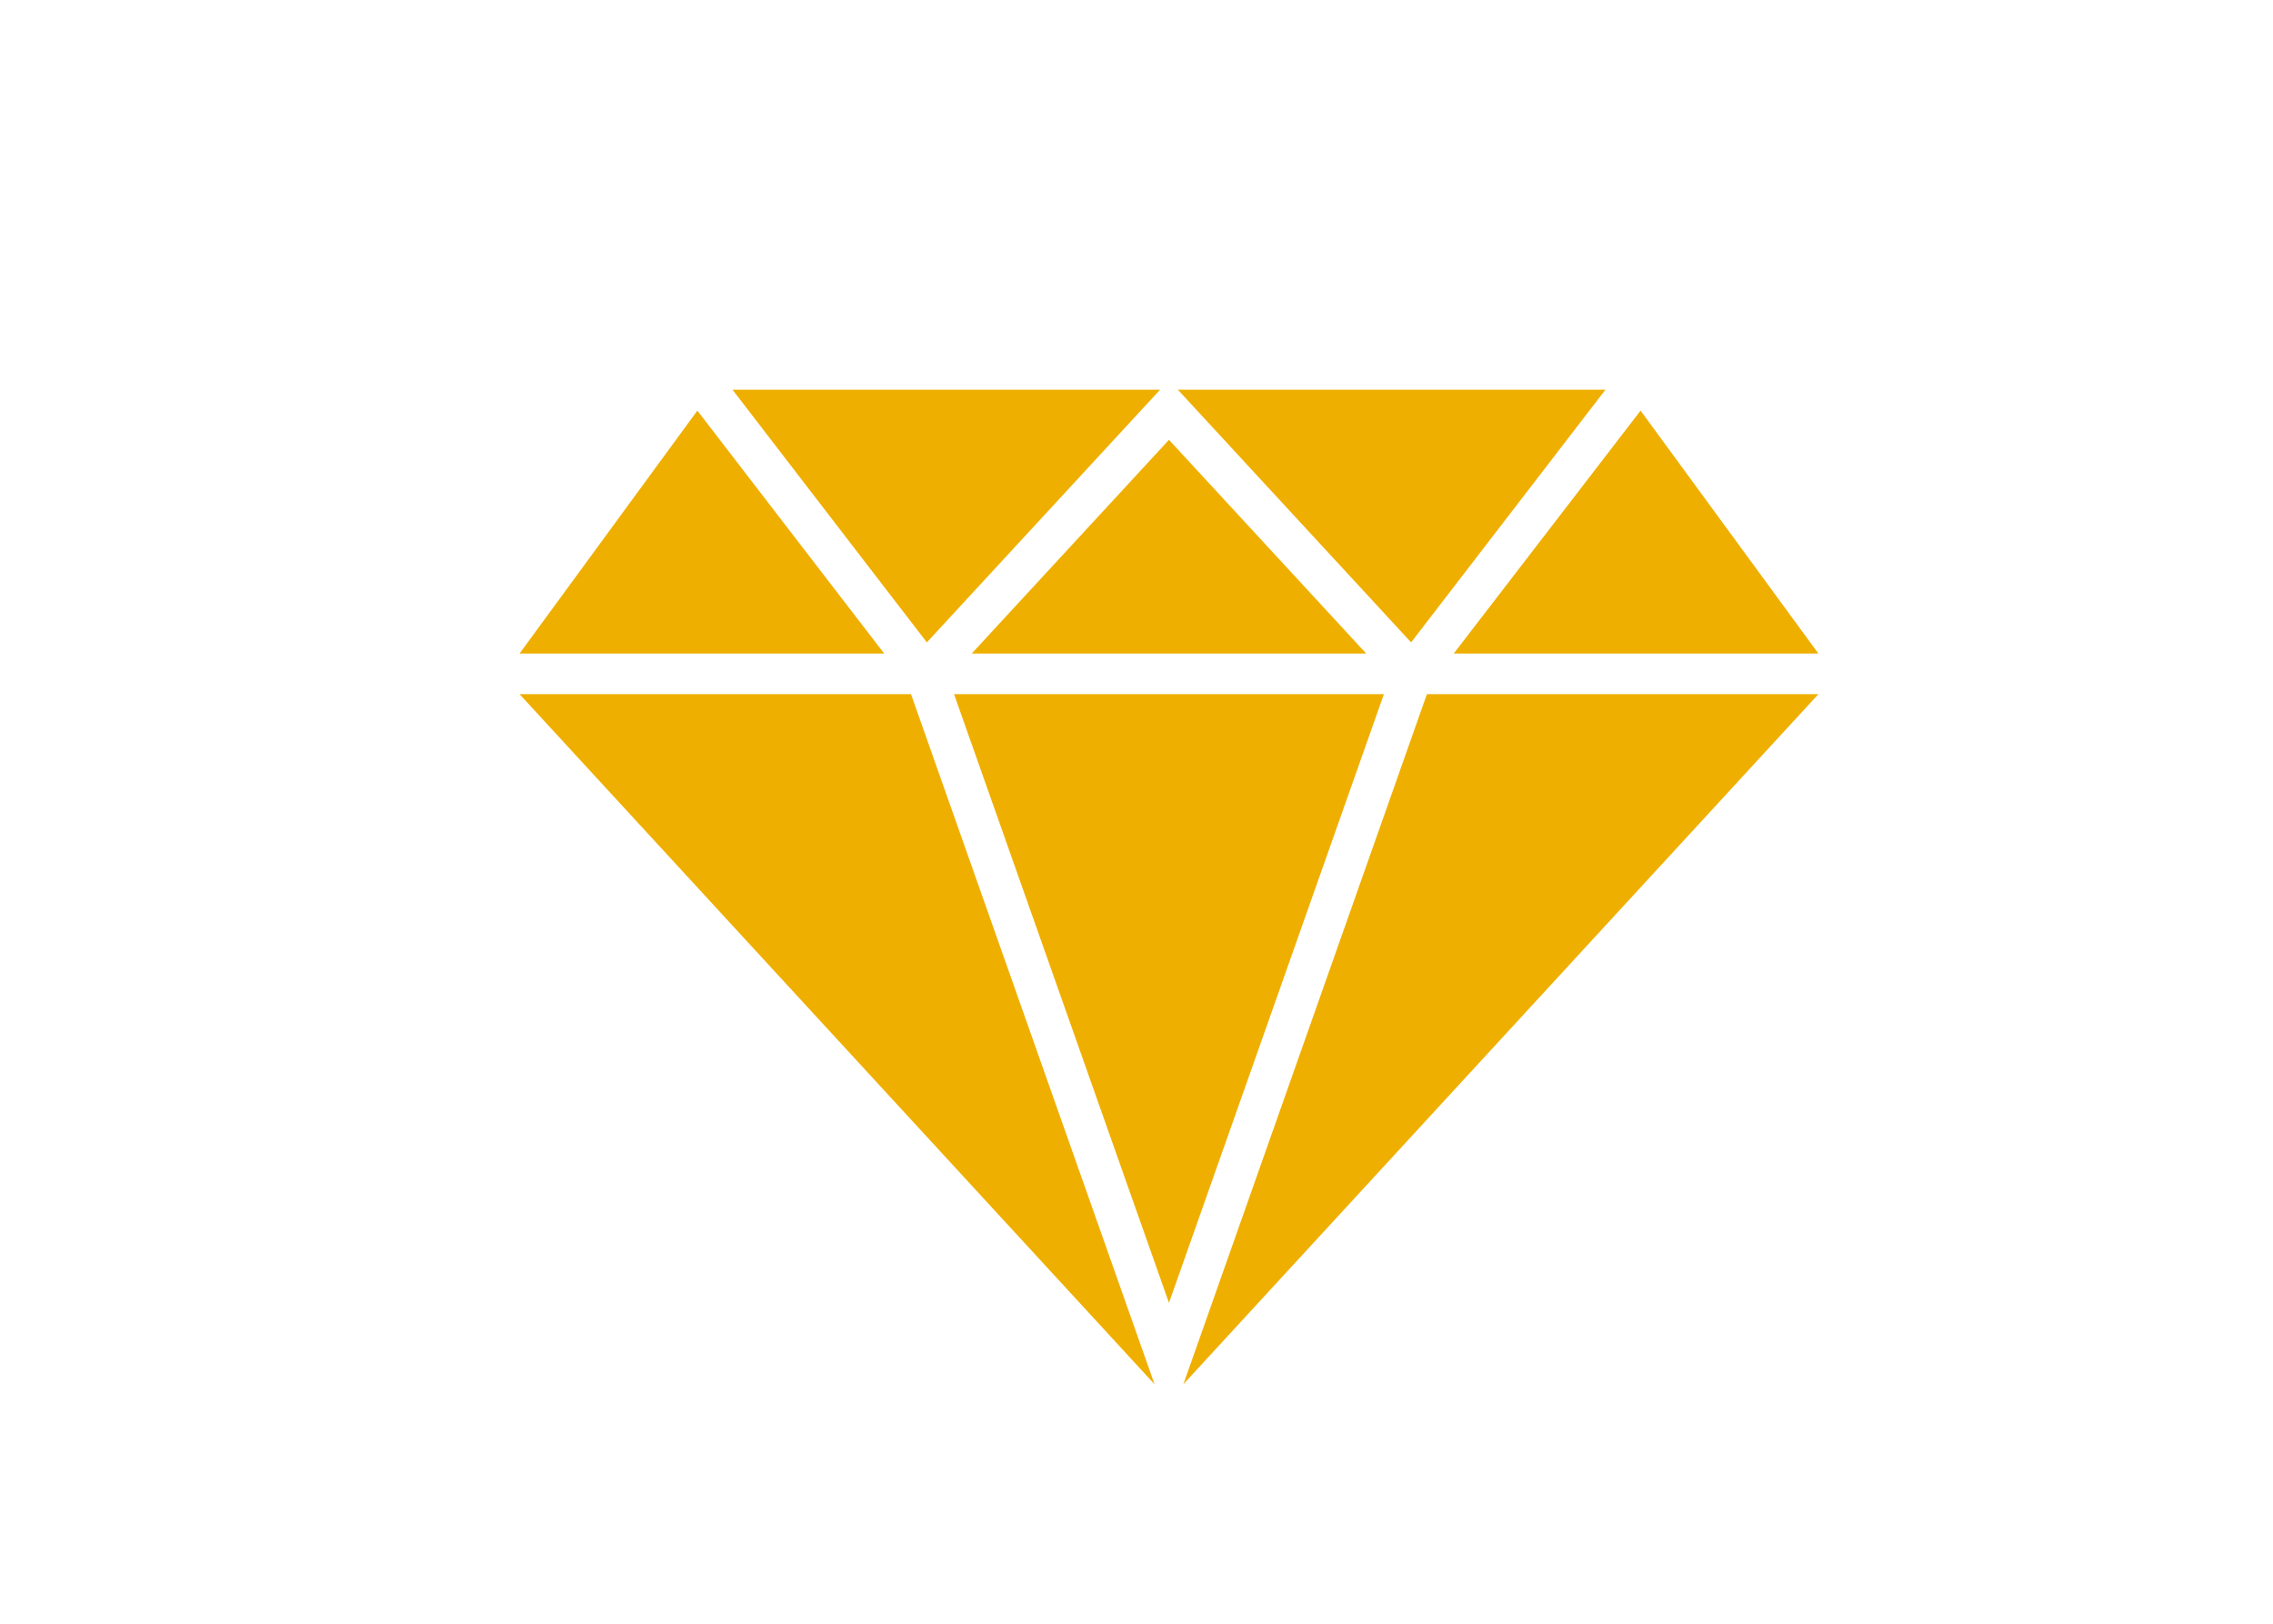
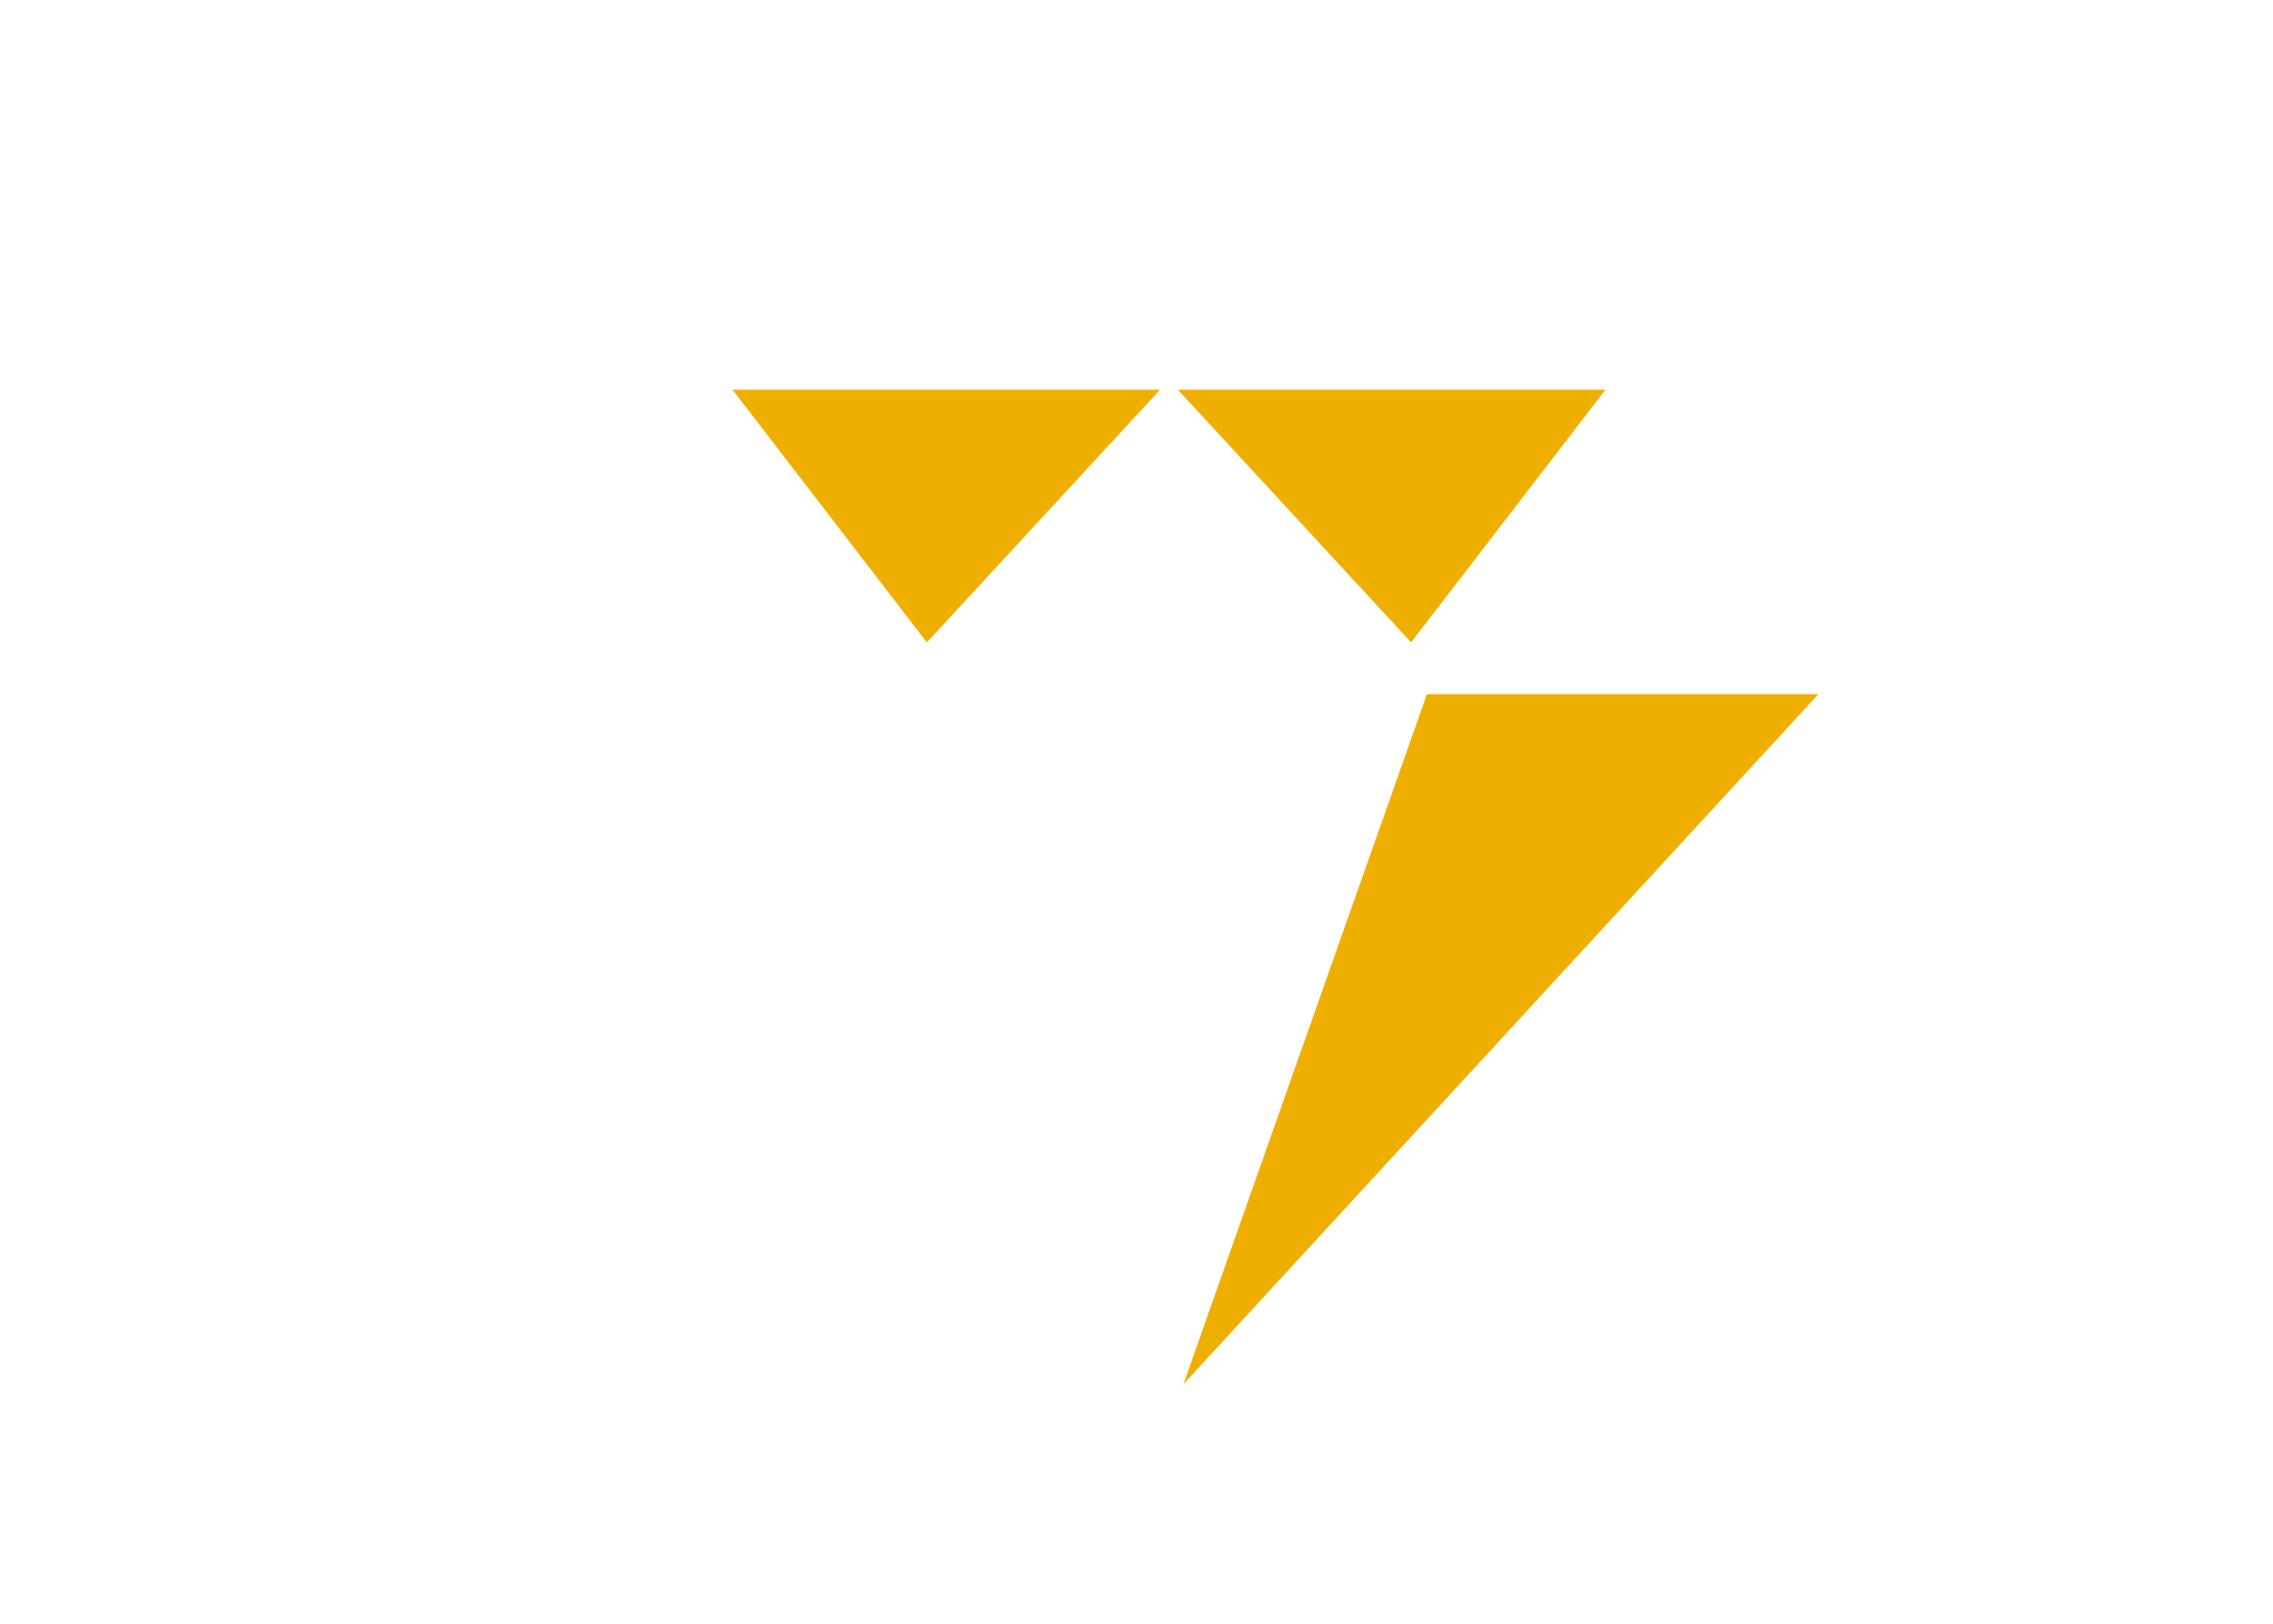
<svg xmlns="http://www.w3.org/2000/svg" width="140" height="100" viewBox="0 0 140 100">
  <defs>
    <clipPath id="clip-path">
      <rect id="長方形_2199" data-name="長方形 2199" width="140" height="100" transform="translate(756 2919)" fill="#fff" opacity="0.68" />
    </clipPath>
  </defs>
  <g id="f-03" transform="translate(-756 -2919)">
    <g id="マスクグループ_76" data-name="マスクグループ 76" clip-path="url(#clip-path)">
      <g id="グループ_5296" data-name="グループ 5296">
        <path id="パス_8759" data-name="パス 8759" d="M55.887,18.75l-15,42.5L80,18.75Z" transform="translate(788 2943)" fill="#efaf00" />
-         <path id="パス_8760" data-name="パス 8760" d="M57.539,16.25H80L69.047,1.288Z" transform="translate(788 2943)" fill="#efaf00" />
        <path id="パス_8761" data-name="パス 8761" d="M40.546,0,54.914,15.563,66.885,0Z" transform="translate(788 2943)" fill="#efaf00" />
-         <path id="パス_8762" data-name="パス 8762" d="M40,18.75H26.762L40,56.238,53.238,18.75Z" transform="translate(788 2943)" fill="#efaf00" />
-         <path id="パス_8763" data-name="パス 8763" d="M0,18.75l39.111,42.5-15-42.5Z" transform="translate(788 2943)" fill="#efaf00" />
-         <path id="パス_8764" data-name="パス 8764" d="M40,16.25H52.15L40,3.087,27.85,16.25Z" transform="translate(788 2943)" fill="#efaf00" />
-         <path id="パス_8765" data-name="パス 8765" d="M0,16.25H22.461L10.952,1.288Z" transform="translate(788 2943)" fill="#efaf00" />
        <path id="パス_8766" data-name="パス 8766" d="M13.115,0,25.087,15.563,39.454,0Z" transform="translate(788 2943)" fill="#efaf00" />
      </g>
    </g>
  </g>
</svg>